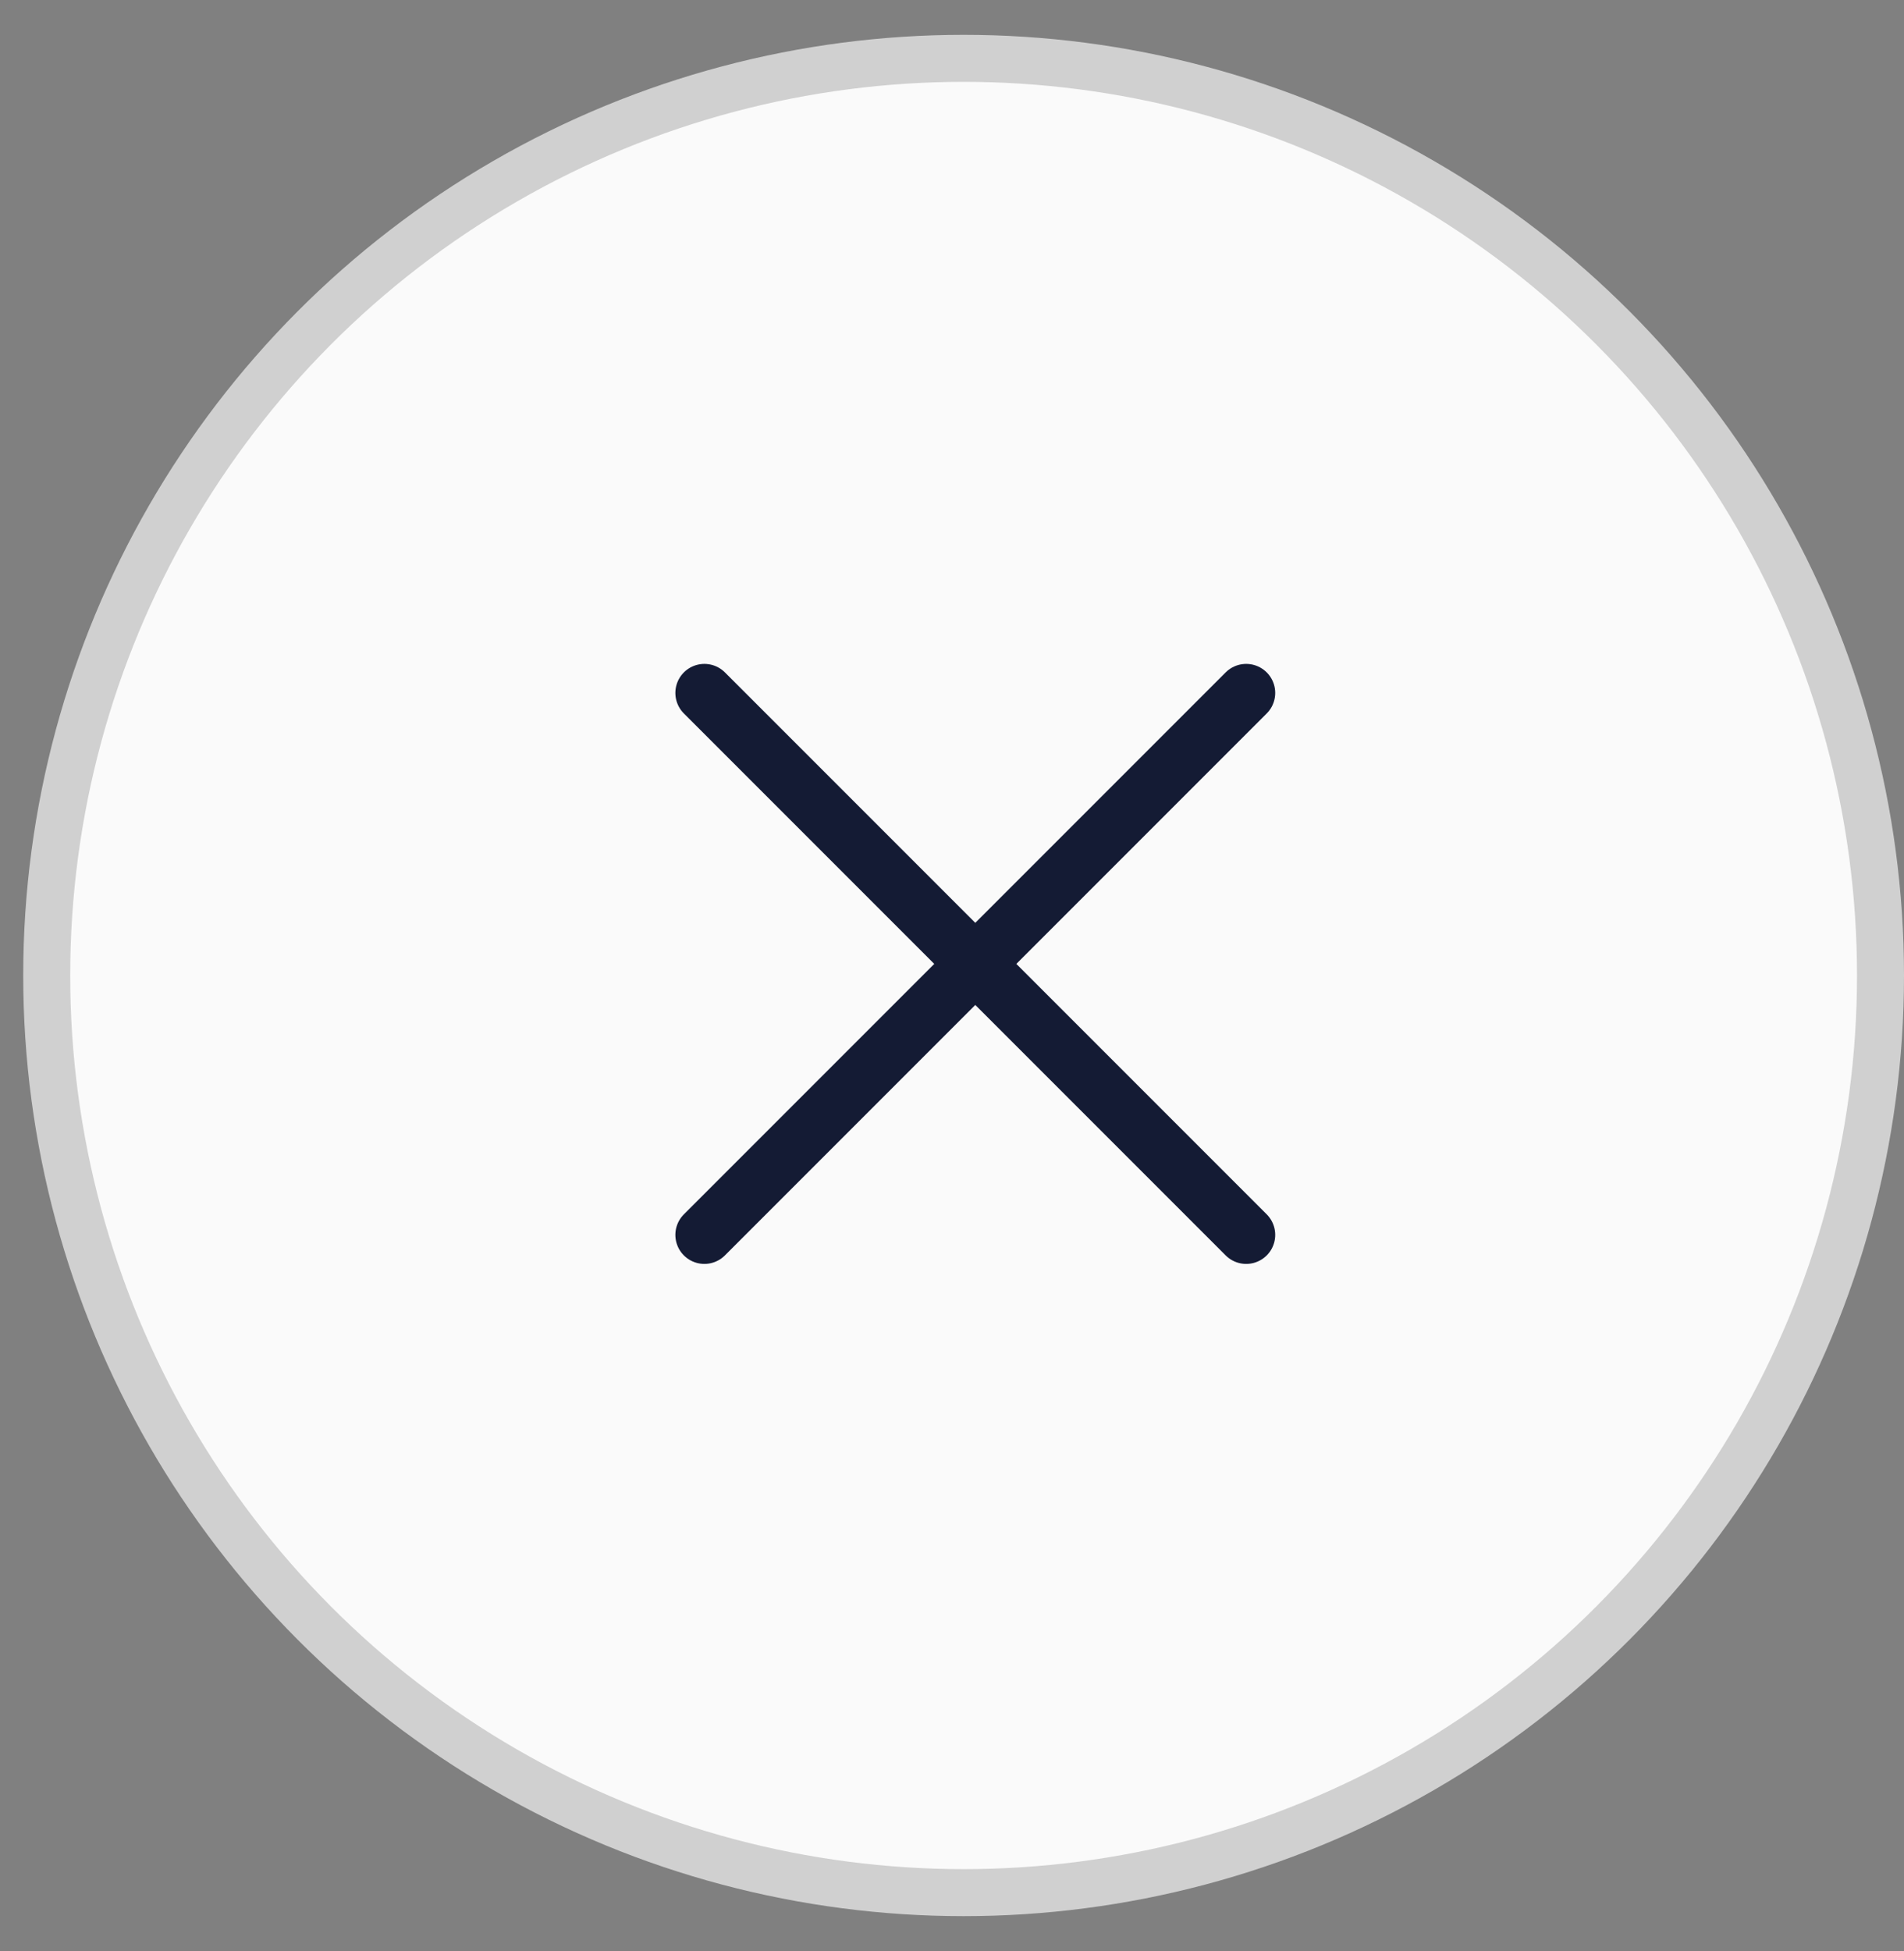
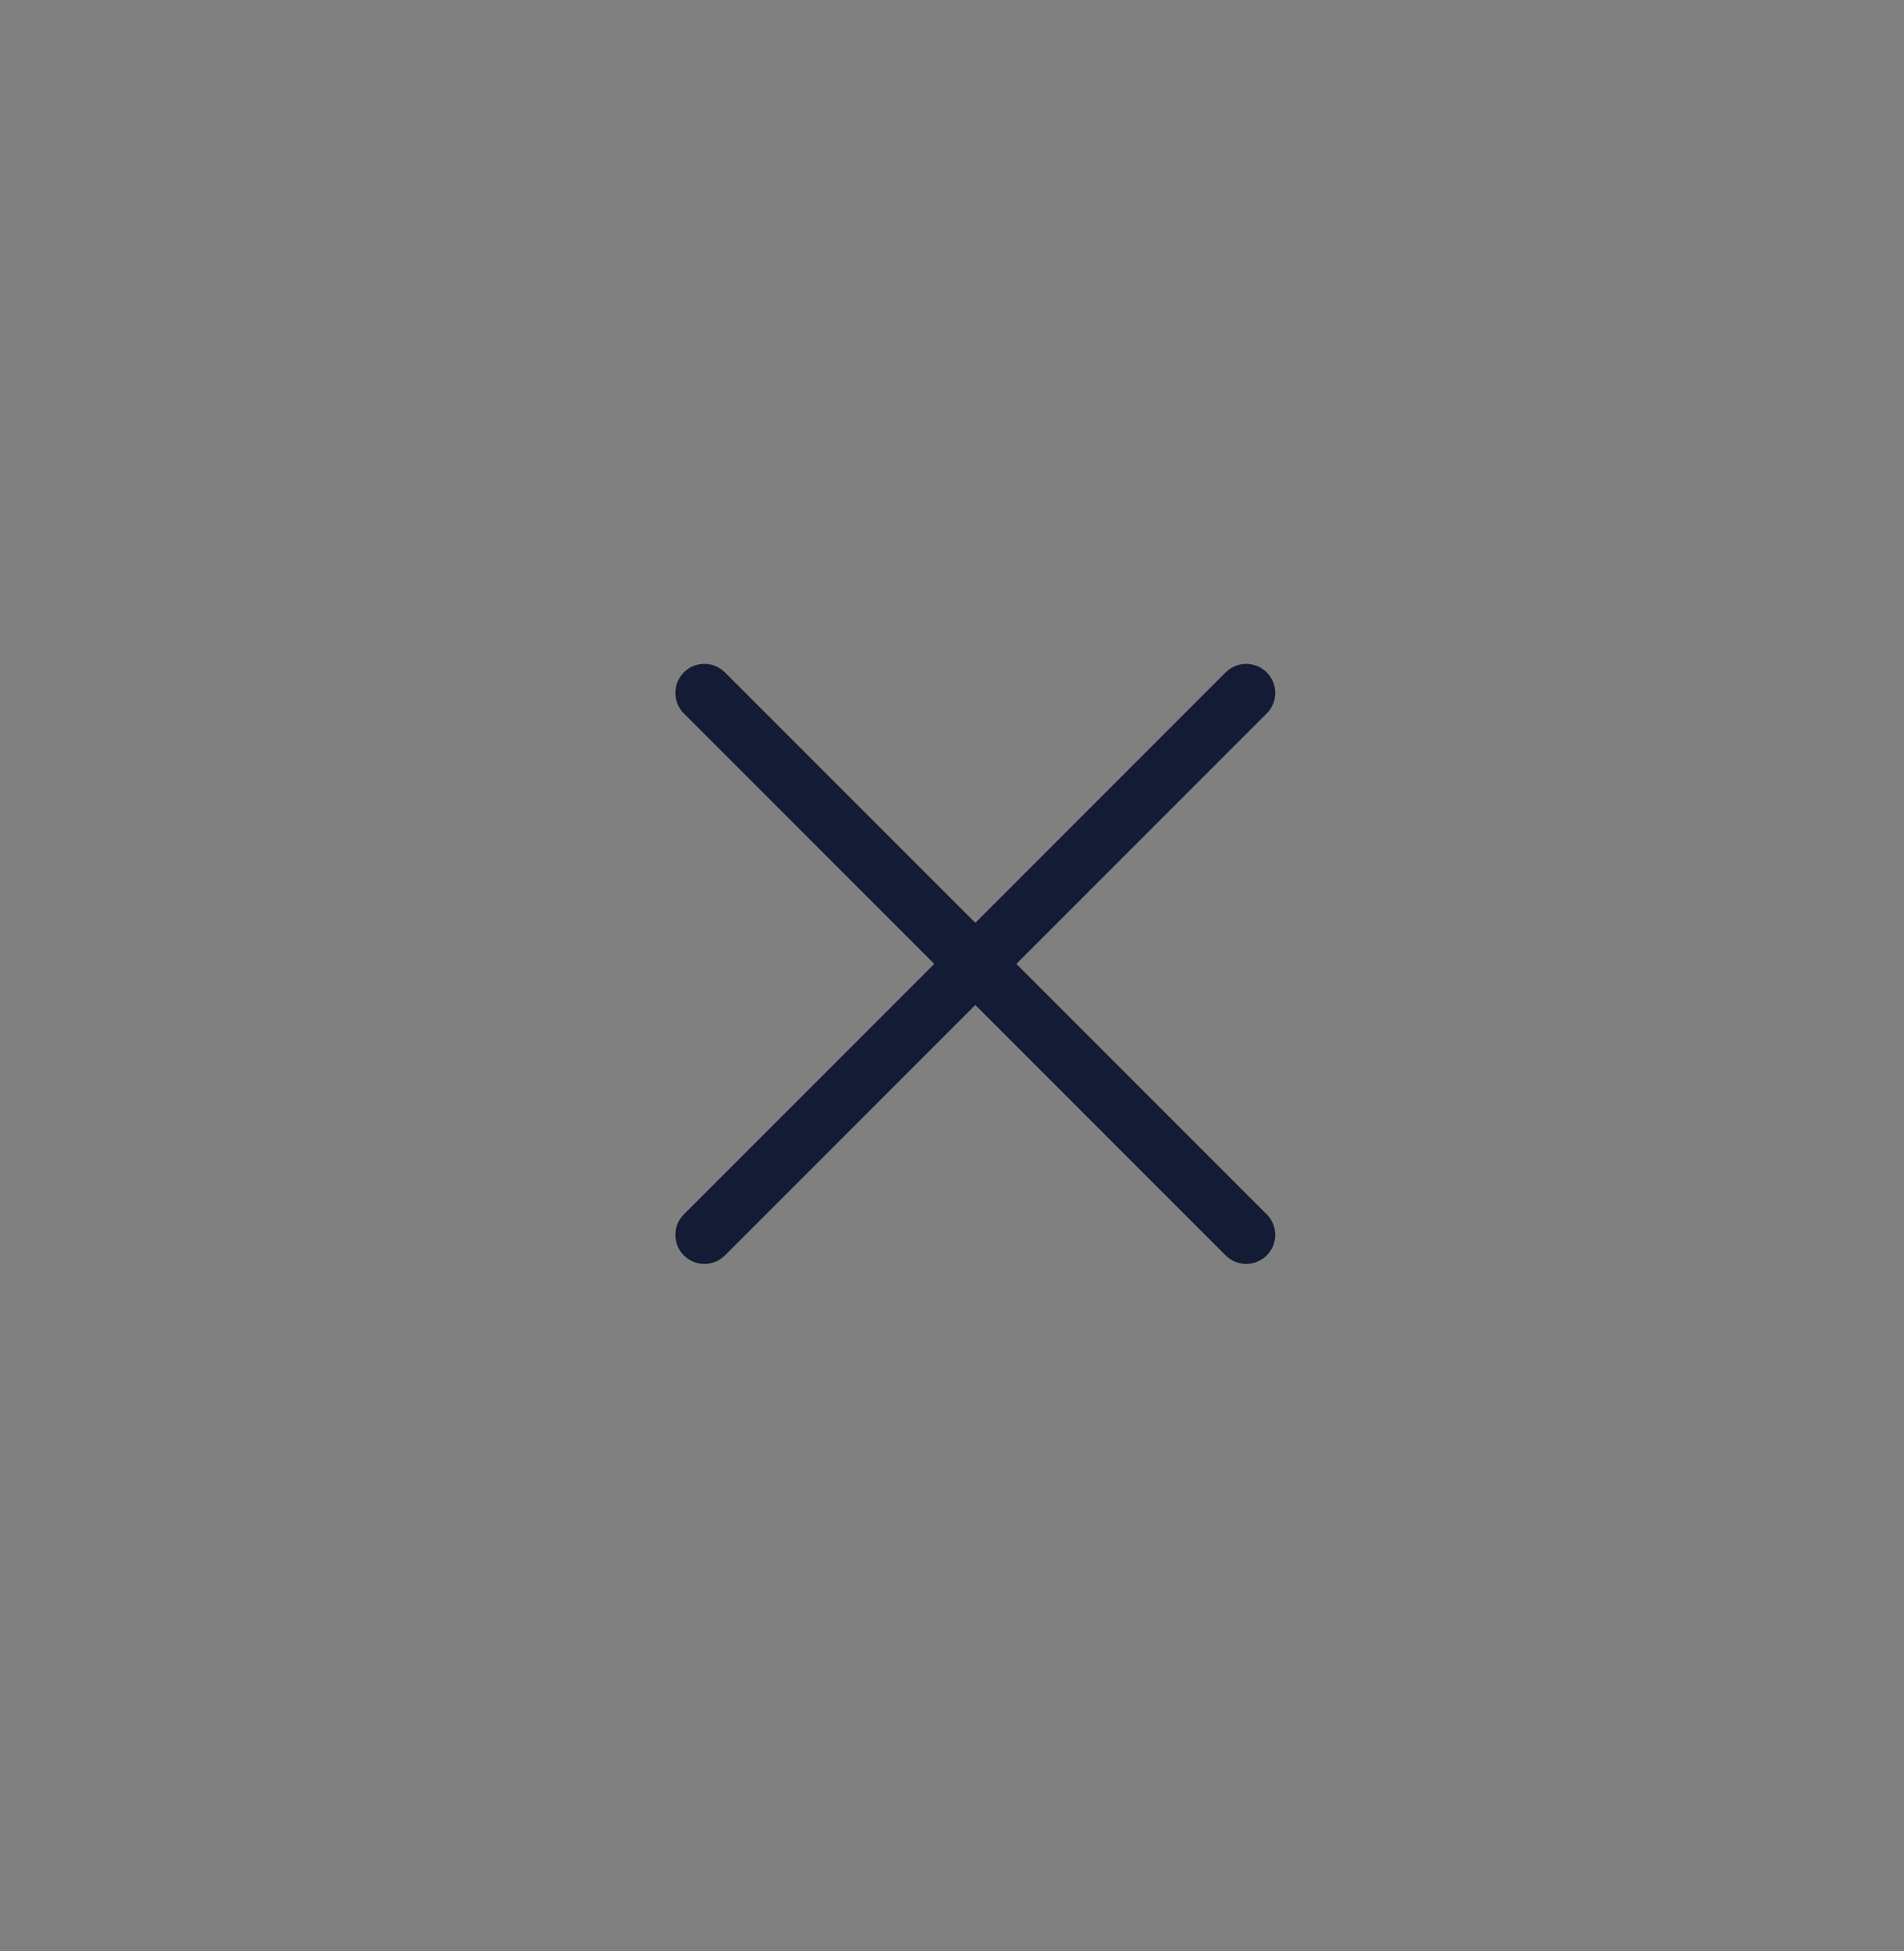
<svg xmlns="http://www.w3.org/2000/svg" width="41" height="42" viewBox="0 0 41 42" fill="none">
  <rect x="0" y="0" width="41" height="42" fill="#808080" stroke="none" />
-   <circle cx="20.75" cy="21" r="19.744" fill="#FAFAFA" stroke="#D0D0D0" stroke-width="1.012" />
  <path d="M26.835 14.917L15.168 26.584M15.168 14.917L26.835 26.584" stroke="#141B34" stroke-width="1.25" stroke-linecap="round" stroke-linejoin="round" />
</svg>